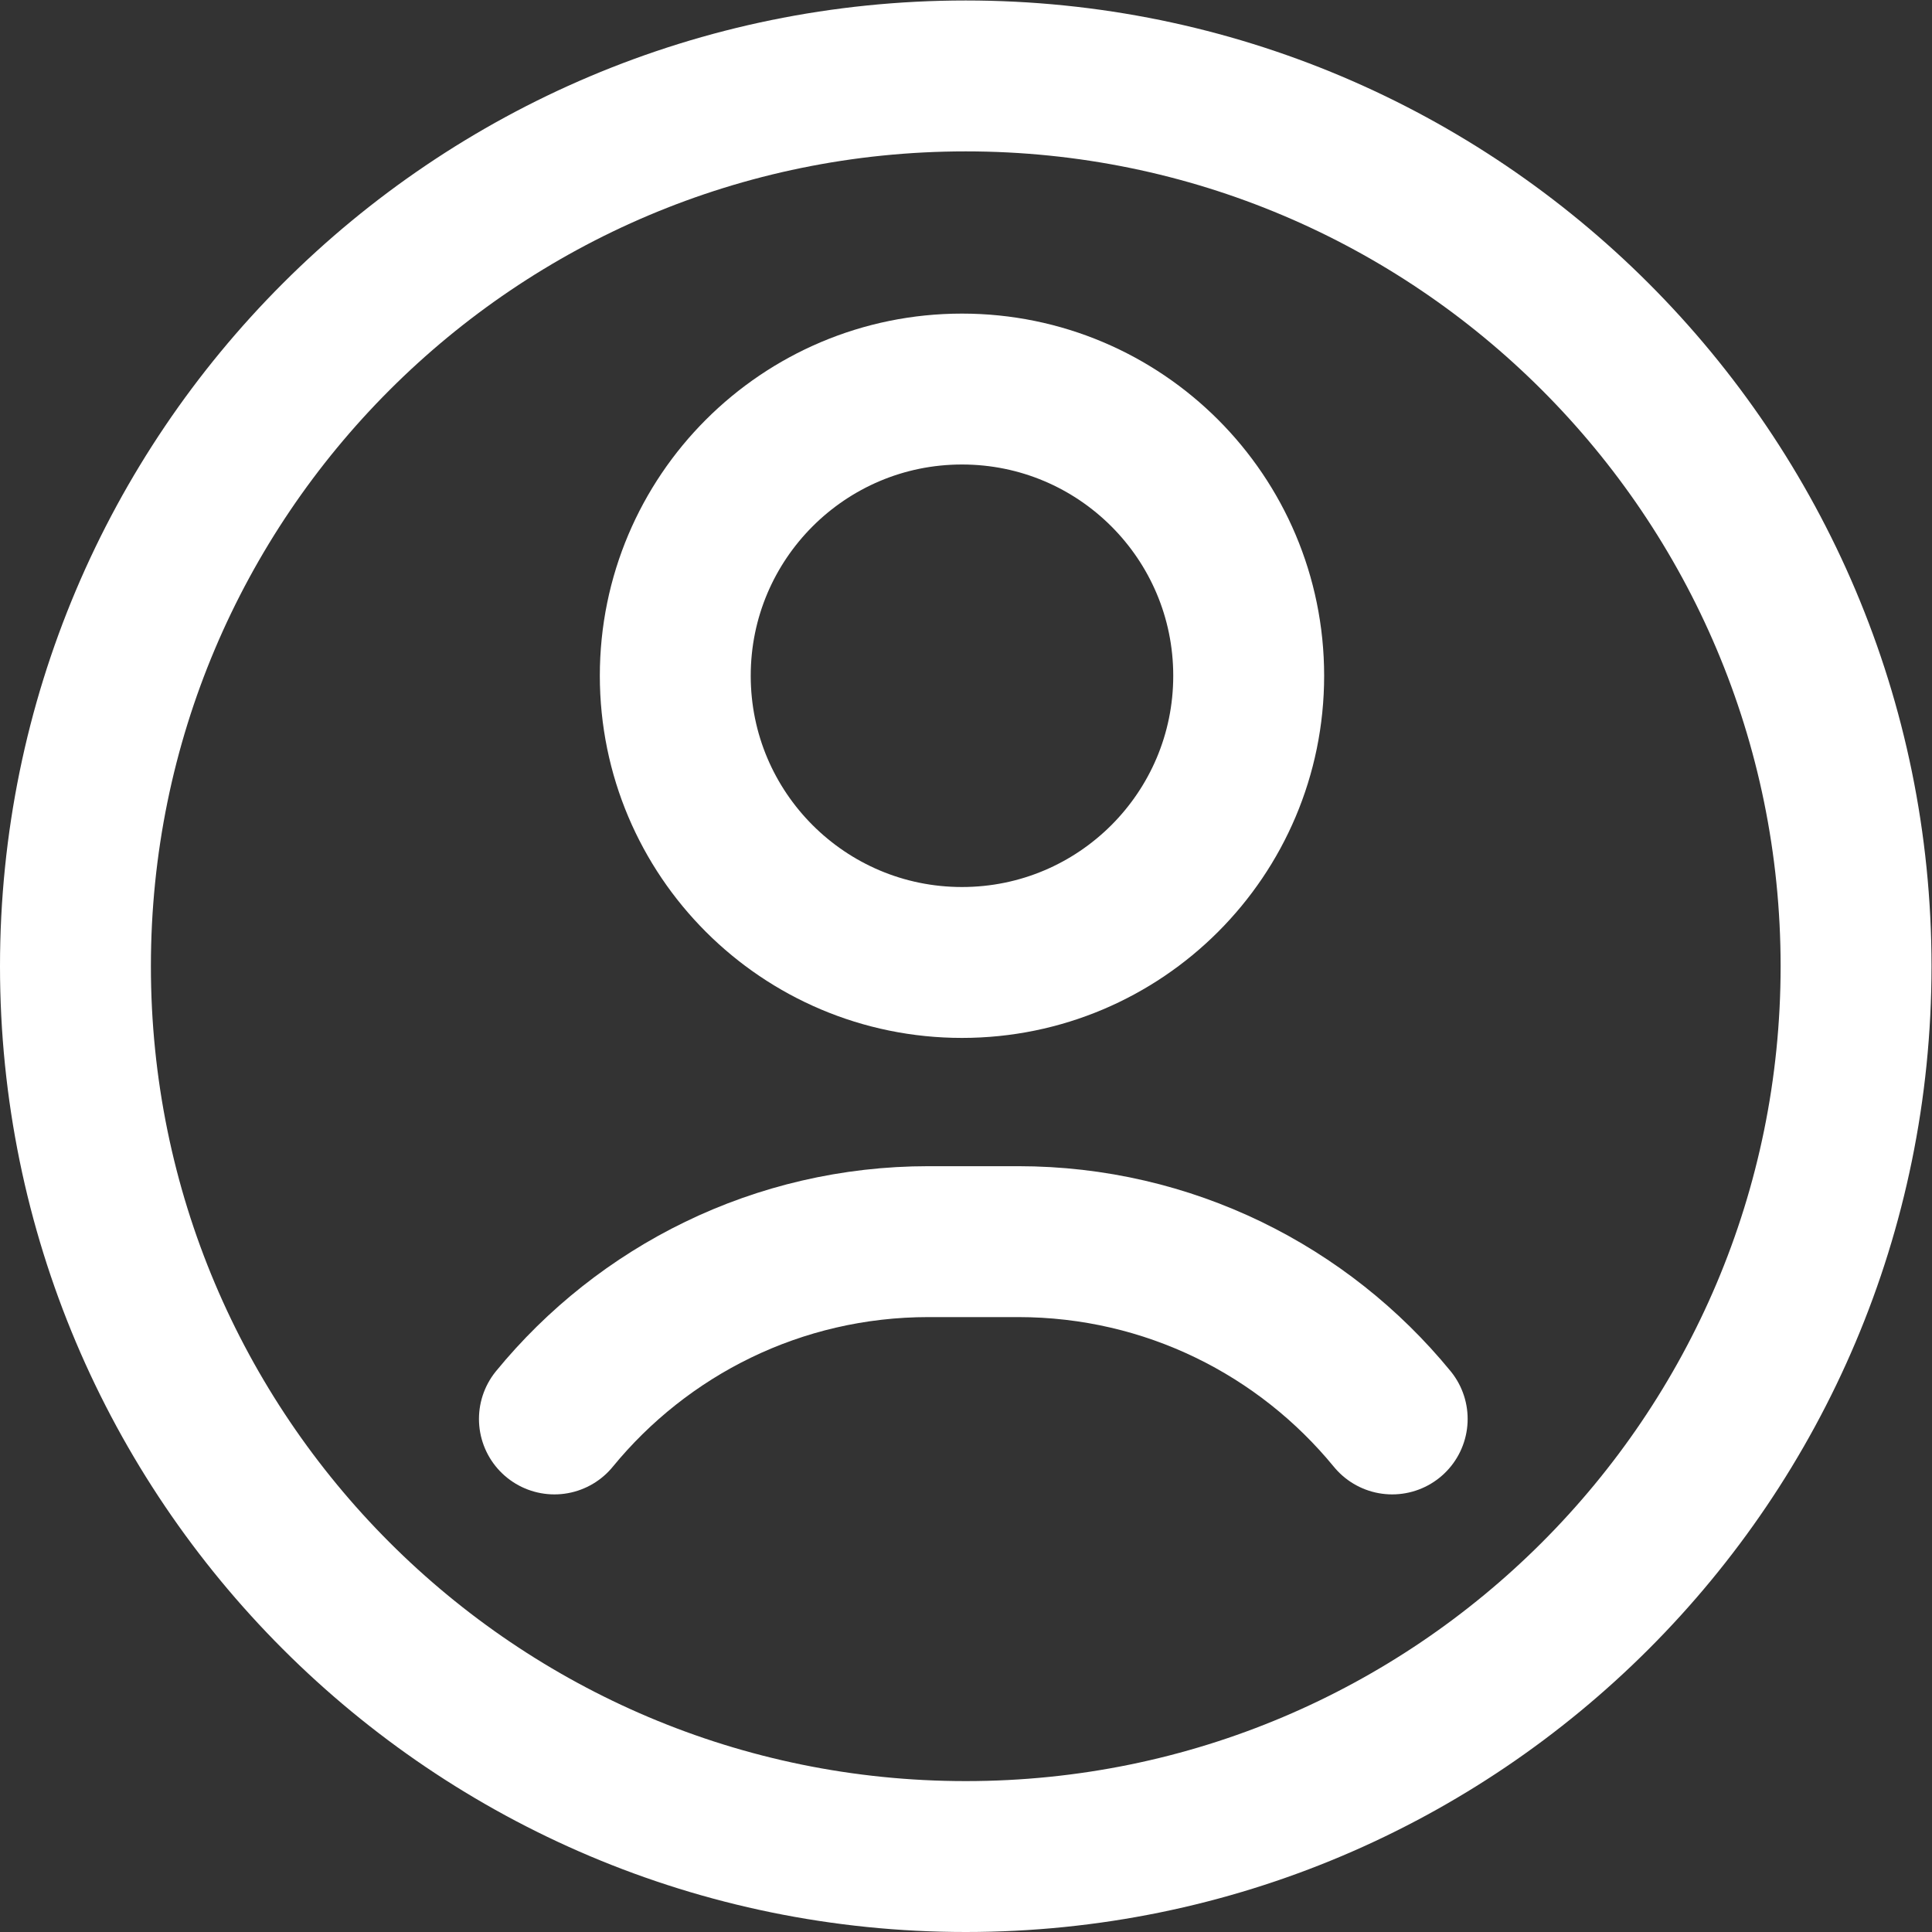
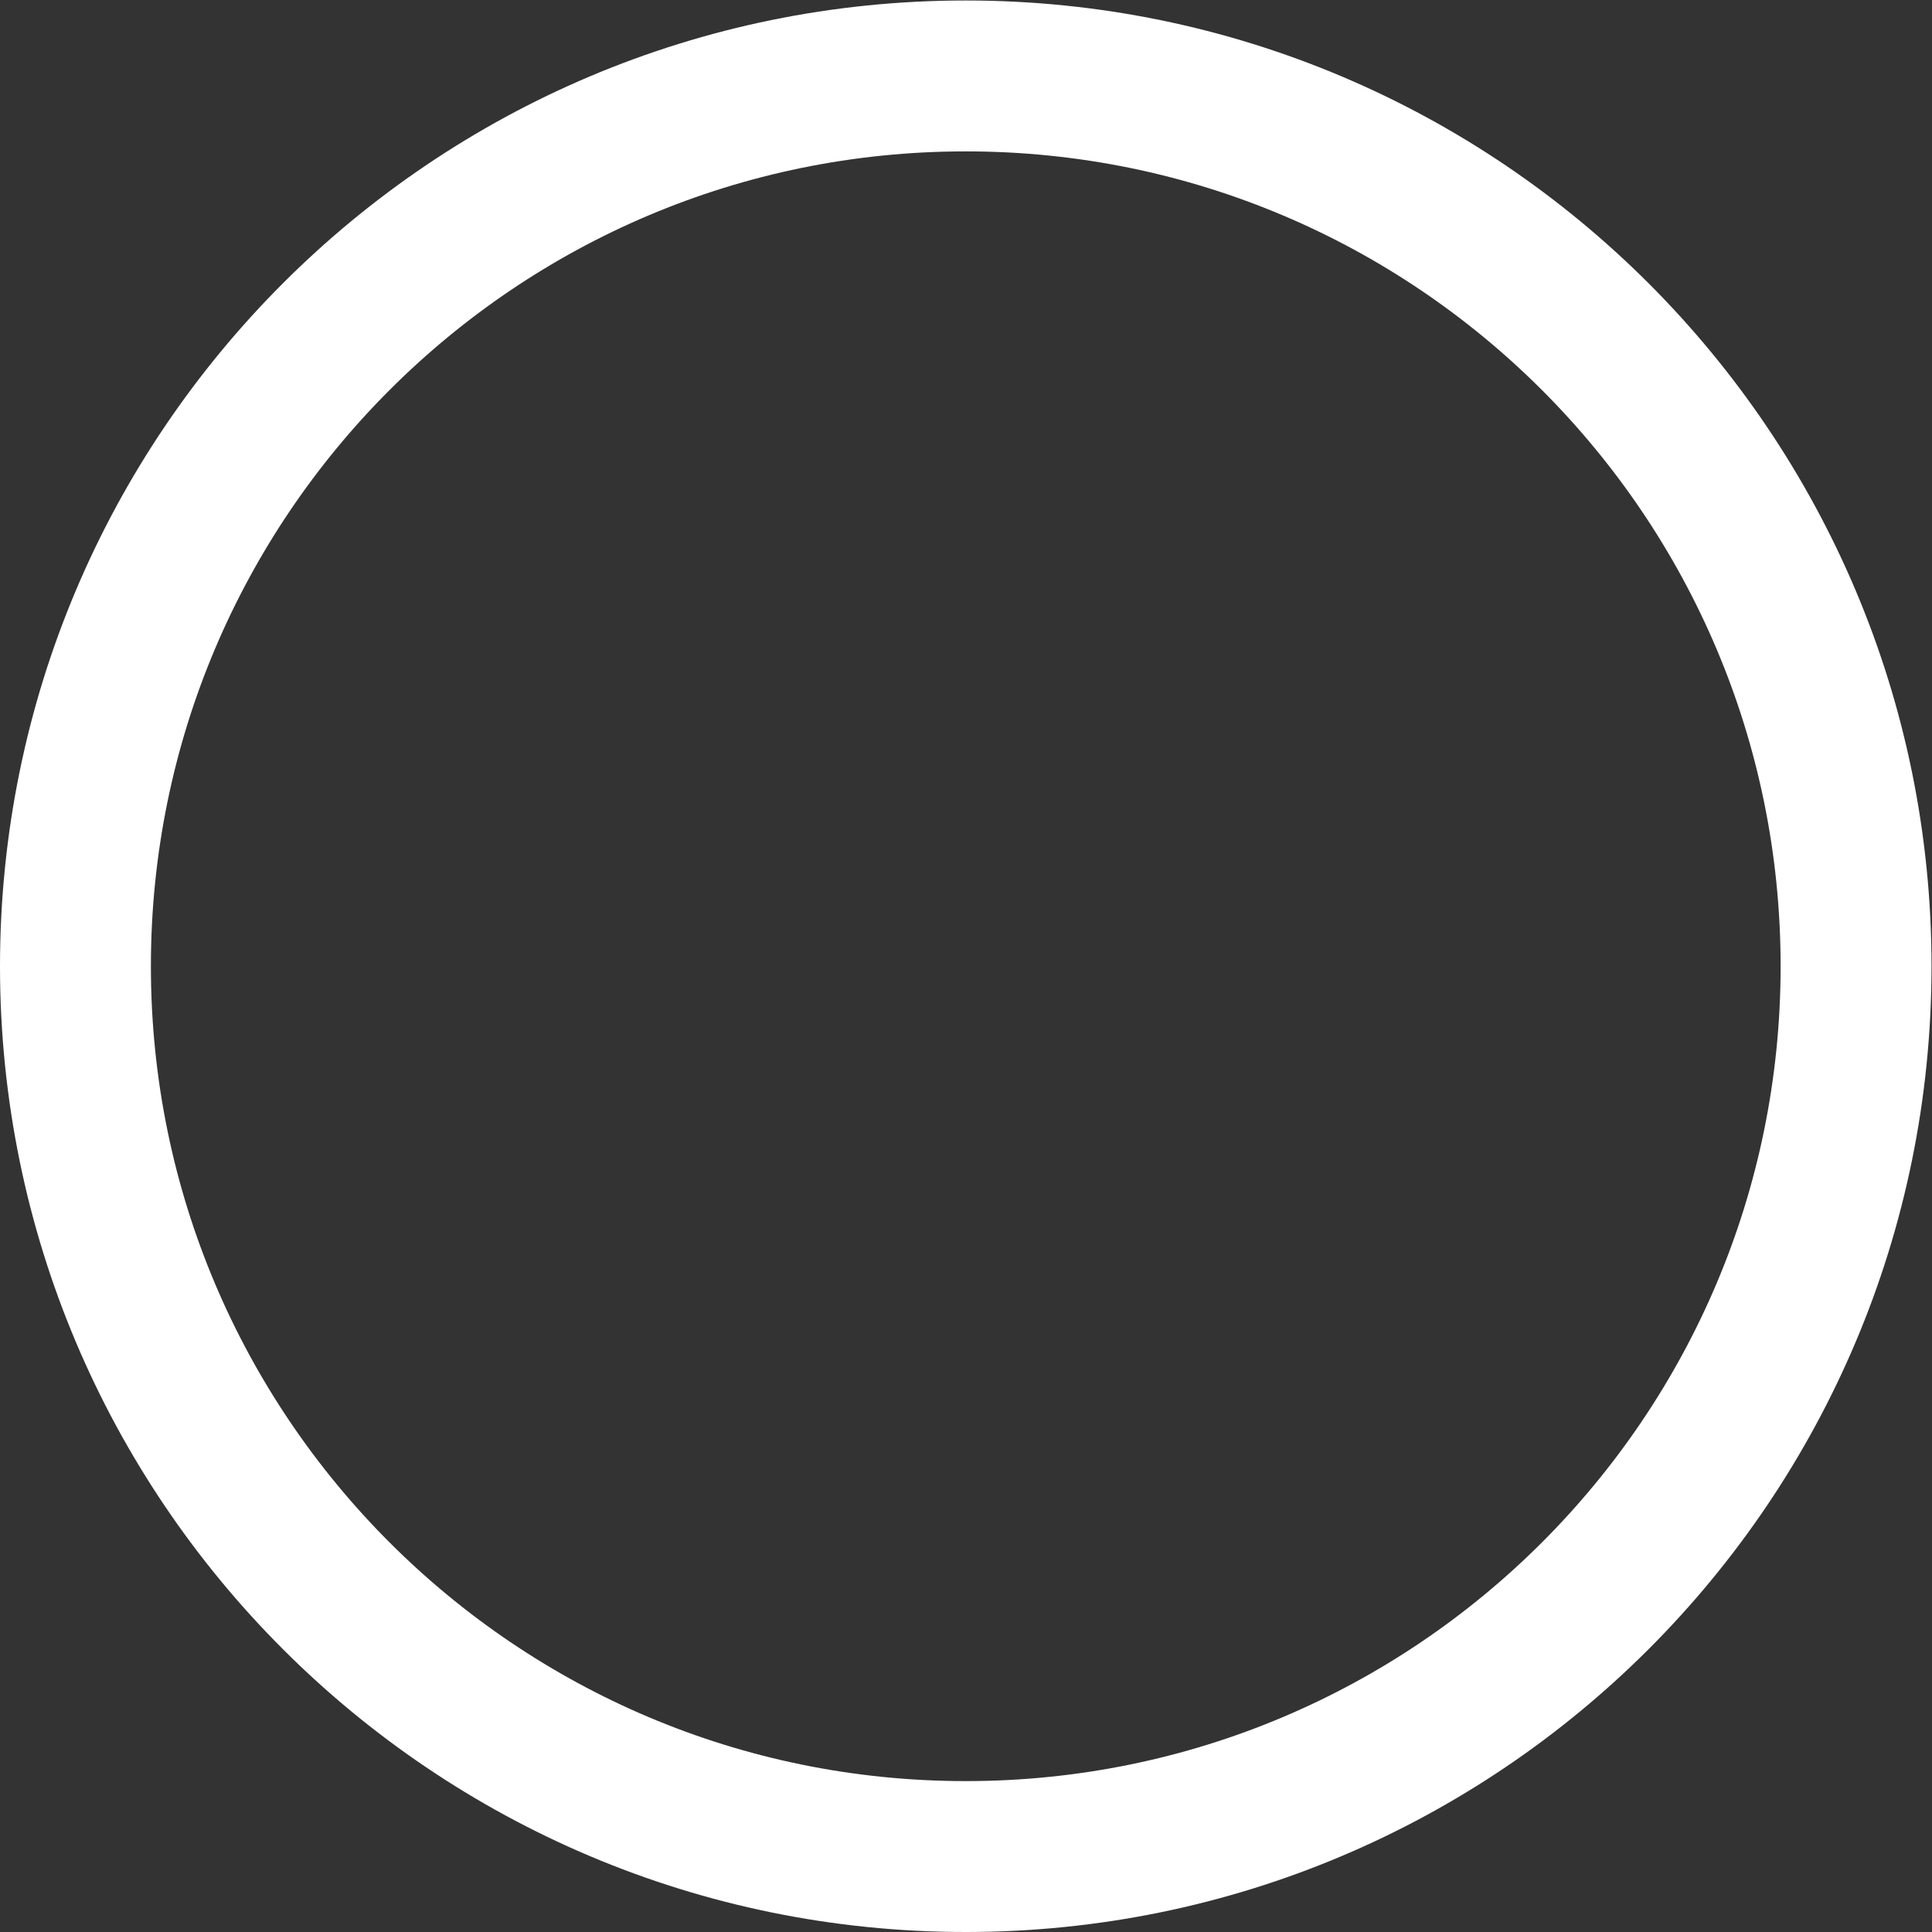
<svg xmlns="http://www.w3.org/2000/svg" version="1.1" width="512" height="512" x="0" y="0" viewBox="0 0 682.667 682.667" style="enable-background:new 0 0 512 512" xml:space="preserve" class="">
  <rect x="0" y="0" width="682.667" height="682.667" fill="#333333" stroke="none" />
  <g>
    <defs id="defs967">
      <clipPath clipPathUnits="userSpaceOnUse" id="clipPath977">
        <path d="M 0,512 H 512 V 0 H 0 Z" id="path975" fill="#ffffff" data-original="#000000" />
      </clipPath>
    </defs>
    <g id="g969" transform="matrix(1.333,0,0,-1.333,0,682.667)">
      <g id="g971">
        <g id="g973" clip-path="url(#clipPath977)">
          <g id="g979" transform="translate(20,256)">
            <path d="M 0,0 C 0,-130.339 105.661,-236 236,-236 366.339,-236 472,-130.339 472,0 472,130.339 366.339,236 236,236 105.661,236 0,130.339 0,0 Z" style="stroke-width:40;stroke-linecap:round;stroke-linejoin:round;stroke-miterlimit:10;stroke-dasharray:none;stroke-opacity:1" id="path981" fill="none" stroke="#ffffff" stroke-width="40" stroke-linecap="round" stroke-linejoin="round" stroke-miterlimit="10" stroke-dasharray="none" stroke-opacity="" data-original="#000000" class="" />
          </g>
          <g id="g983" transform="translate(331,333)">
-             <path d="m 0,0 c 0,-41.974 -34.026,-76 -76,-76 -41.974,0 -76,34.026 -76,76 0,41.974 34.026,76 76,76 C -34.026,76 0,41.974 0,0 Z" style="stroke-width:40;stroke-linecap:round;stroke-linejoin:round;stroke-miterlimit:10;stroke-dasharray:none;stroke-opacity:1" id="path985" fill="none" stroke="#ffffff" stroke-width="40" stroke-linecap="round" stroke-linejoin="round" stroke-miterlimit="10" stroke-dasharray="none" stroke-opacity="" data-original="#000000" class="" />
-           </g>
+             </g>
          <g id="g987" transform="translate(369.039,136)">
-             <path d="m 0,0 c -23.499,28.689 -59.197,47 -99.174,47 h -23.73 c -39.977,0 -75.675,-18.311 -99.174,-47" style="stroke-width:40;stroke-linecap:round;stroke-linejoin:round;stroke-miterlimit:10;stroke-dasharray:none;stroke-opacity:1" id="path989" fill="none" stroke="#ffffff" stroke-width="40" stroke-linecap="round" stroke-linejoin="round" stroke-miterlimit="10" stroke-dasharray="none" stroke-opacity="" data-original="#000000" class="" />
-           </g>
+             </g>
        </g>
      </g>
    </g>
  </g>
</svg>